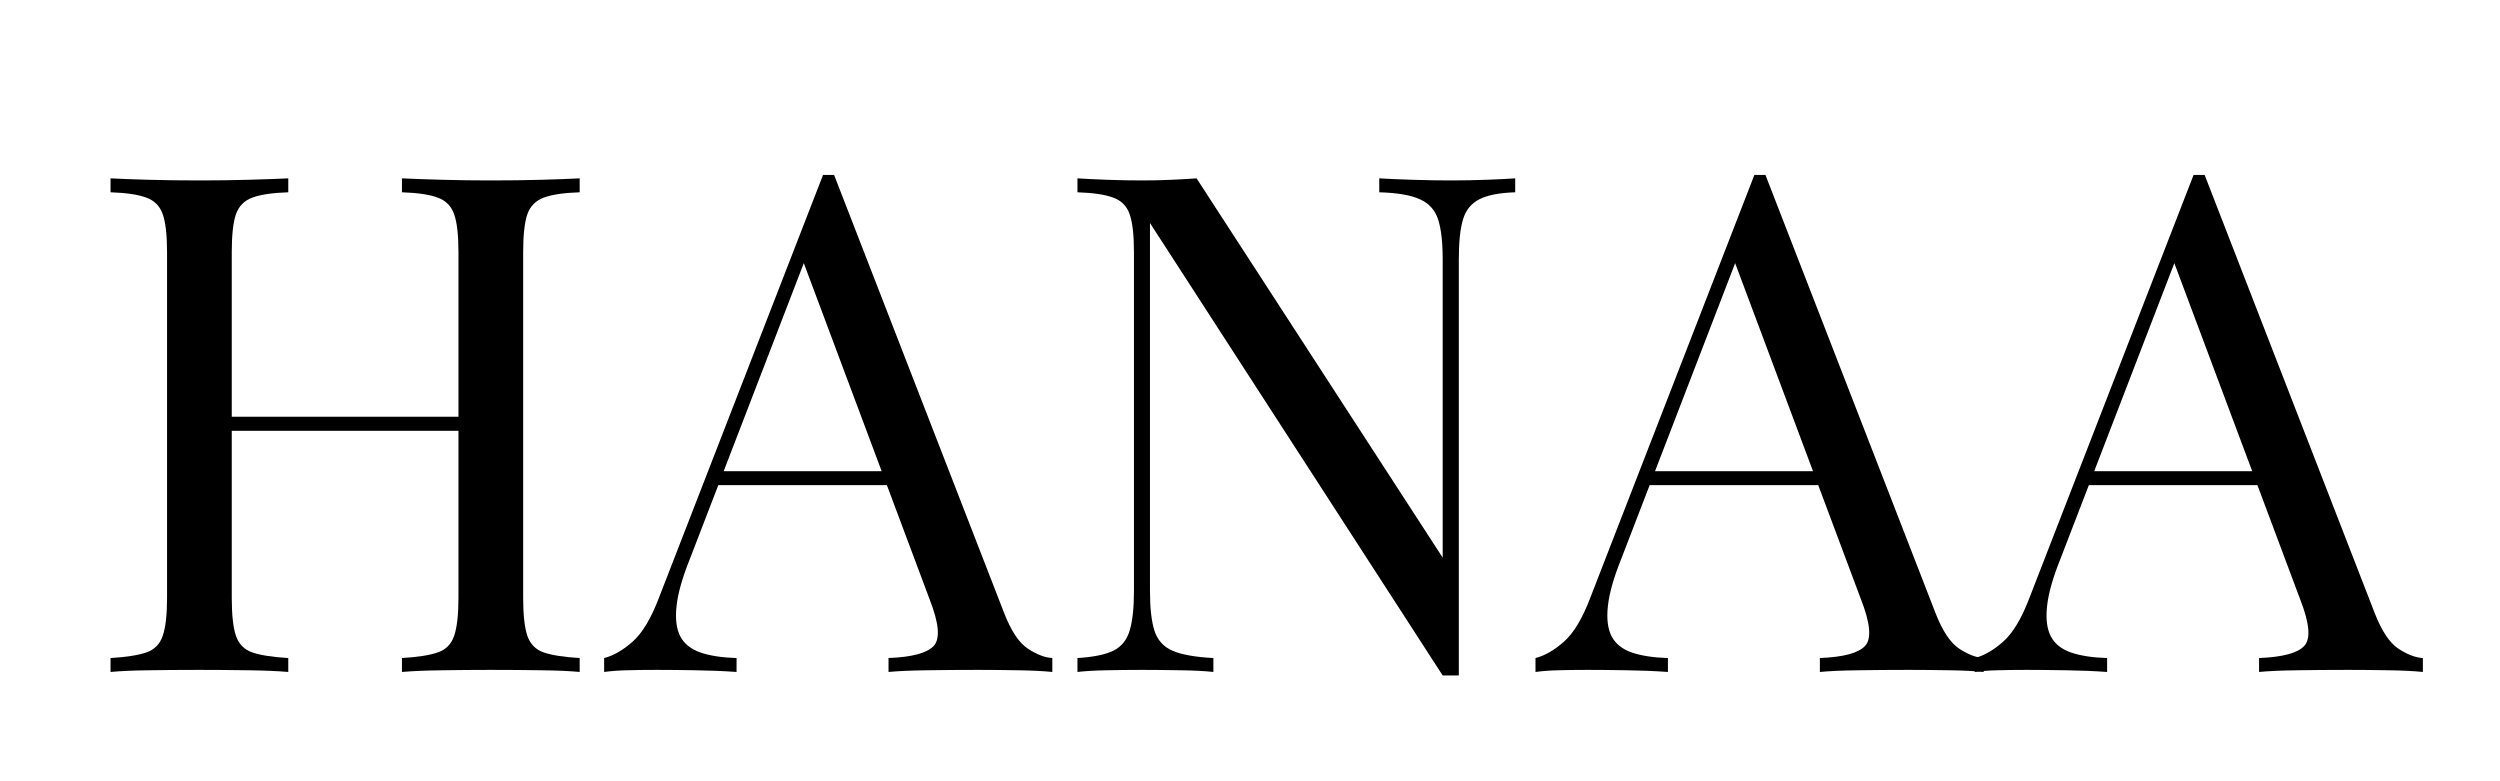
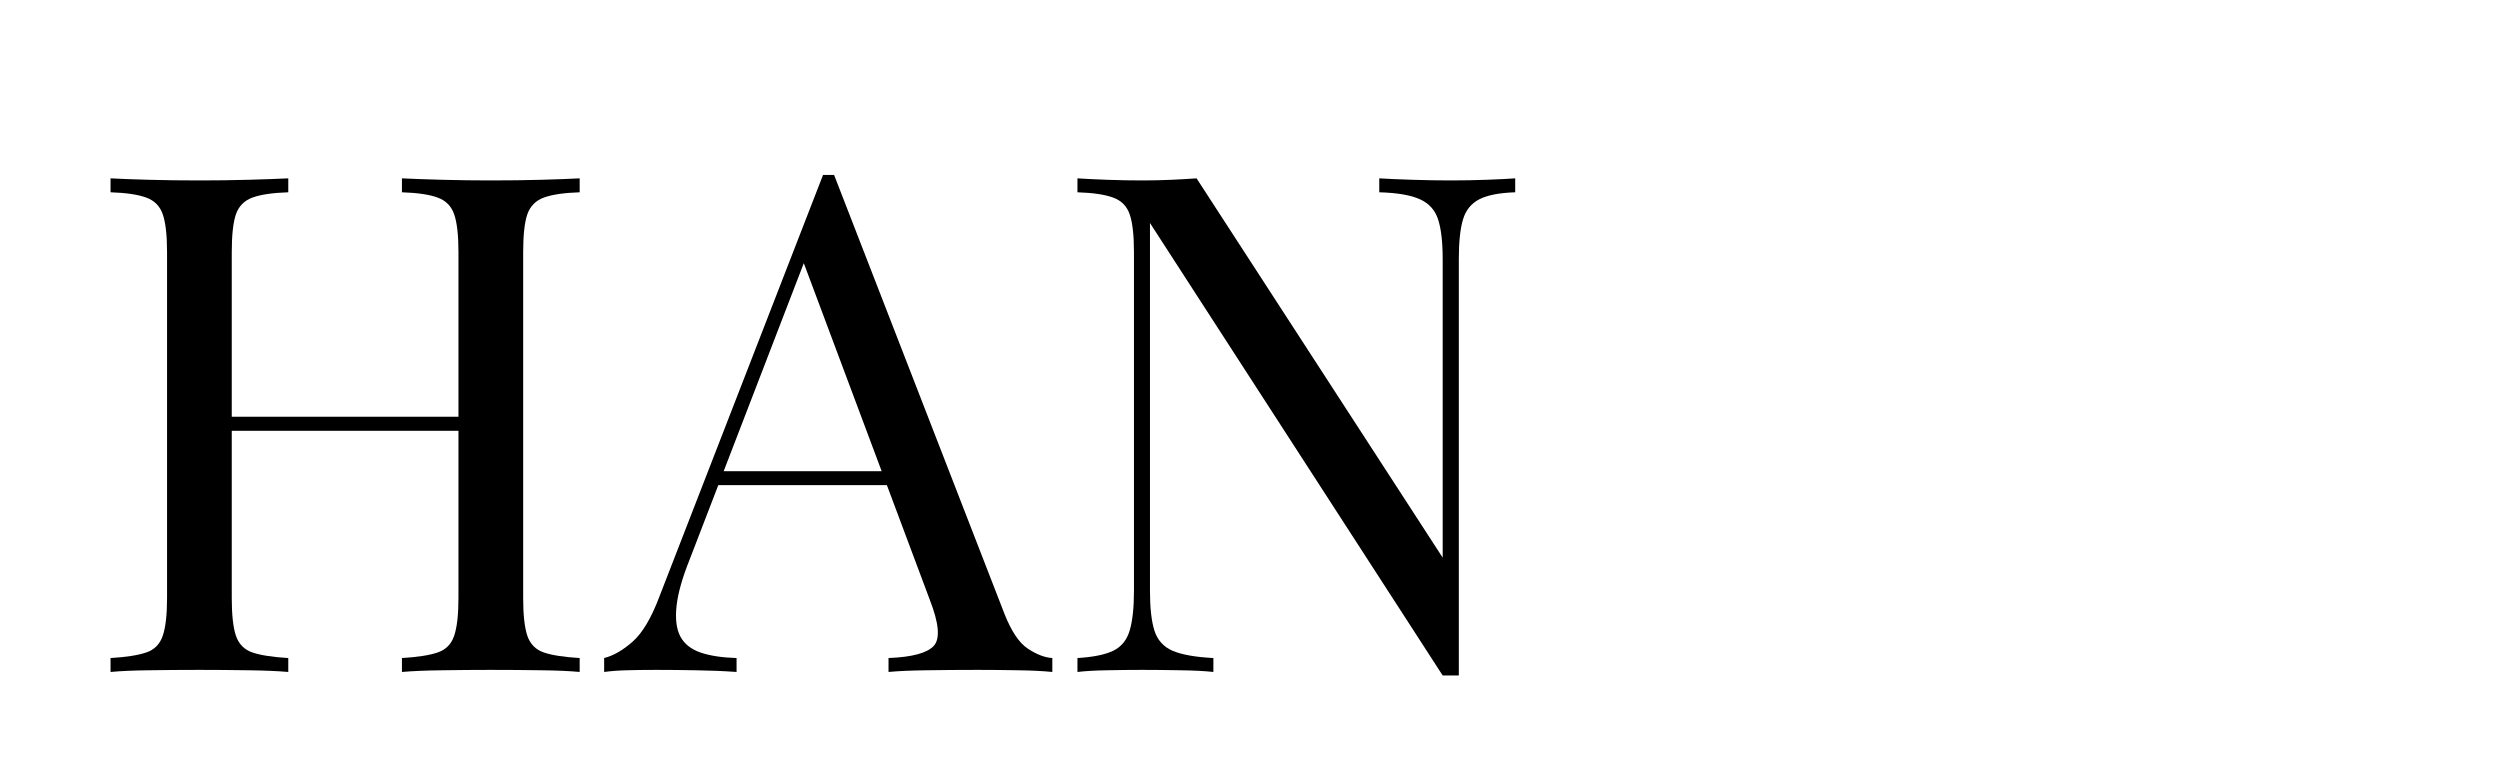
<svg xmlns="http://www.w3.org/2000/svg" version="1.0" preserveAspectRatio="xMidYMid meet" height="125" viewBox="0 0 300 93.75" zoomAndPan="magnify" width="400">
  <defs>
    <g />
  </defs>
  <g fill-opacity="1" fill="#000000">
    <g transform="translate(9.749, 80.636)">
      <g>
        <path d="M 38.484 0 L 38.484 -1.672 C 40.379 -1.785 41.812 -2.008 42.781 -2.344 C 43.758 -2.676 44.414 -3.344 44.75 -4.344 C 45.094 -5.352 45.266 -6.863 45.266 -8.875 L 45.266 -50.359 C 45.266 -52.422 45.094 -53.941 44.75 -54.922 C 44.414 -55.898 43.758 -56.566 42.781 -56.922 C 41.812 -57.285 40.379 -57.5 38.484 -57.562 L 38.484 -59.234 C 39.766 -59.172 41.379 -59.113 43.328 -59.062 C 45.285 -59.008 47.211 -58.984 49.109 -58.984 C 51.285 -58.984 53.32 -59.008 55.219 -59.062 C 57.113 -59.113 58.645 -59.172 59.812 -59.234 L 59.812 -57.562 C 57.914 -57.5 56.477 -57.285 55.5 -56.922 C 54.531 -56.566 53.875 -55.898 53.531 -54.922 C 53.195 -53.941 53.031 -52.422 53.031 -50.359 L 53.031 -8.875 C 53.031 -6.863 53.195 -5.352 53.531 -4.344 C 53.875 -3.344 54.531 -2.676 55.5 -2.344 C 56.477 -2.008 57.914 -1.785 59.812 -1.672 L 59.812 0 C 58.645 -0.113 57.113 -0.18 55.219 -0.203 C 53.32 -0.234 51.285 -0.25 49.109 -0.25 C 47.211 -0.25 45.285 -0.234 43.328 -0.203 C 41.379 -0.18 39.766 -0.113 38.484 0 Z M 3.516 0 L 3.516 -1.672 C 5.41 -1.785 6.844 -2.008 7.812 -2.344 C 8.789 -2.676 9.445 -3.344 9.781 -4.344 C 10.125 -5.352 10.297 -6.863 10.297 -8.875 L 10.297 -50.359 C 10.297 -52.422 10.125 -53.941 9.781 -54.922 C 9.445 -55.898 8.789 -56.566 7.812 -56.922 C 6.844 -57.285 5.41 -57.5 3.516 -57.562 L 3.516 -59.234 C 4.68 -59.172 6.211 -59.113 8.109 -59.062 C 10.004 -59.008 12.039 -58.984 14.219 -58.984 C 16.176 -58.984 18.113 -59.008 20.031 -59.062 C 21.957 -59.113 23.562 -59.172 24.844 -59.234 L 24.844 -57.562 C 22.945 -57.5 21.508 -57.285 20.531 -56.922 C 19.562 -56.566 18.906 -55.898 18.562 -54.922 C 18.227 -53.941 18.062 -52.422 18.062 -50.359 L 18.062 -8.875 C 18.062 -6.863 18.227 -5.352 18.562 -4.344 C 18.906 -3.344 19.562 -2.676 20.531 -2.344 C 21.508 -2.008 22.945 -1.785 24.844 -1.672 L 24.844 0 C 23.562 -0.113 21.957 -0.18 20.031 -0.203 C 18.113 -0.234 16.176 -0.25 14.219 -0.25 C 12.039 -0.25 10.004 -0.234 8.109 -0.203 C 6.211 -0.18 4.68 -0.113 3.516 0 Z M 15.141 -28.938 L 15.141 -30.625 L 48.188 -30.625 L 48.188 -28.938 Z M 15.141 -28.938" />
      </g>
    </g>
  </g>
  <g fill-opacity="1" fill="#000000">
    <g transform="translate(73.076, 80.636)">
      <g>
        <path d="M 27.016 -59.641 L 47.438 -7.031 C 48.27 -4.906 49.211 -3.492 50.266 -2.797 C 51.328 -2.098 52.305 -1.723 53.203 -1.672 L 53.203 0 C 52.086 -0.113 50.723 -0.18 49.109 -0.203 C 47.492 -0.234 45.875 -0.25 44.25 -0.25 C 42.07 -0.25 40.035 -0.234 38.141 -0.203 C 36.242 -0.18 34.711 -0.113 33.547 0 L 33.547 -1.672 C 36.391 -1.785 38.203 -2.273 38.984 -3.141 C 39.766 -4.004 39.598 -5.859 38.484 -8.703 L 22.922 -50.281 L 24.266 -51.359 L 9.703 -13.547 C 8.805 -11.316 8.273 -9.438 8.109 -7.906 C 7.941 -6.375 8.094 -5.16 8.562 -4.266 C 9.039 -3.367 9.852 -2.723 11 -2.328 C 12.145 -1.941 13.582 -1.723 15.312 -1.672 L 15.312 0 C 13.75 -0.113 12.113 -0.18 10.406 -0.203 C 8.707 -0.234 7.133 -0.25 5.688 -0.25 C 4.289 -0.25 3.102 -0.234 2.125 -0.203 C 1.156 -0.18 0.254 -0.113 -0.578 0 L -0.578 -1.672 C 0.535 -1.953 1.676 -2.609 2.844 -3.641 C 4.008 -4.672 5.066 -6.441 6.016 -8.953 L 25.688 -59.641 C 25.906 -59.641 26.125 -59.641 26.344 -59.641 C 26.57 -59.641 26.797 -59.641 27.016 -59.641 Z M 37.234 -24.094 L 37.234 -22.422 L 12.297 -22.422 L 13.141 -24.094 Z M 37.234 -24.094" />
      </g>
    </g>
  </g>
  <g fill-opacity="1" fill="#000000">
    <g transform="translate(125.778, 80.636)">
      <g>
        <path d="M 56.047 -59.234 L 56.047 -57.562 C 54.148 -57.5 52.711 -57.219 51.734 -56.719 C 50.766 -56.219 50.113 -55.41 49.781 -54.297 C 49.445 -53.18 49.281 -51.594 49.281 -49.531 L 49.281 0.422 C 48.938 0.422 48.609 0.422 48.297 0.422 C 47.992 0.422 47.676 0.422 47.344 0.422 L 12.219 -53.875 L 12.219 -9.703 C 12.219 -7.691 12.395 -6.113 12.75 -4.969 C 13.113 -3.832 13.836 -3.023 14.922 -2.547 C 16.016 -2.078 17.648 -1.785 19.828 -1.672 L 19.828 0 C 18.828 -0.113 17.516 -0.18 15.891 -0.203 C 14.273 -0.234 12.742 -0.25 11.297 -0.25 C 9.898 -0.25 8.488 -0.234 7.062 -0.203 C 5.645 -0.18 4.461 -0.113 3.516 0 L 3.516 -1.672 C 5.41 -1.785 6.844 -2.078 7.812 -2.547 C 8.789 -3.023 9.445 -3.832 9.781 -4.969 C 10.125 -6.113 10.297 -7.691 10.297 -9.703 L 10.297 -50.359 C 10.297 -52.422 10.125 -53.941 9.781 -54.922 C 9.445 -55.898 8.789 -56.566 7.812 -56.922 C 6.844 -57.285 5.41 -57.5 3.516 -57.562 L 3.516 -59.234 C 4.461 -59.172 5.645 -59.113 7.062 -59.062 C 8.488 -59.008 9.898 -58.984 11.297 -58.984 C 12.523 -58.984 13.695 -59.008 14.812 -59.062 C 15.926 -59.113 16.926 -59.172 17.812 -59.234 L 47.344 -13.719 L 47.344 -49.531 C 47.344 -51.594 47.16 -53.18 46.797 -54.297 C 46.441 -55.41 45.719 -56.219 44.625 -56.719 C 43.539 -57.219 41.91 -57.5 39.734 -57.562 L 39.734 -59.234 C 40.742 -59.172 42.066 -59.113 43.703 -59.062 C 45.348 -59.008 46.867 -58.984 48.266 -58.984 C 49.711 -58.984 51.148 -59.008 52.578 -59.062 C 54.004 -59.113 55.16 -59.172 56.047 -59.234 Z M 56.047 -59.234" />
      </g>
    </g>
  </g>
  <g fill-opacity="1" fill="#000000">
    <g transform="translate(184.838, 80.636)">
      <g>
-         <path d="M 27.016 -59.641 L 47.438 -7.031 C 48.27 -4.906 49.211 -3.492 50.266 -2.797 C 51.328 -2.098 52.305 -1.723 53.203 -1.672 L 53.203 0 C 52.086 -0.113 50.723 -0.18 49.109 -0.203 C 47.492 -0.234 45.875 -0.25 44.25 -0.25 C 42.07 -0.25 40.035 -0.234 38.141 -0.203 C 36.242 -0.18 34.711 -0.113 33.547 0 L 33.547 -1.672 C 36.391 -1.785 38.203 -2.273 38.984 -3.141 C 39.766 -4.004 39.598 -5.859 38.484 -8.703 L 22.922 -50.281 L 24.266 -51.359 L 9.703 -13.547 C 8.805 -11.316 8.273 -9.438 8.109 -7.906 C 7.941 -6.375 8.094 -5.16 8.562 -4.266 C 9.039 -3.367 9.852 -2.723 11 -2.328 C 12.145 -1.941 13.582 -1.723 15.312 -1.672 L 15.312 0 C 13.75 -0.113 12.113 -0.18 10.406 -0.203 C 8.707 -0.234 7.133 -0.25 5.688 -0.25 C 4.289 -0.25 3.102 -0.234 2.125 -0.203 C 1.156 -0.18 0.254 -0.113 -0.578 0 L -0.578 -1.672 C 0.535 -1.953 1.676 -2.609 2.844 -3.641 C 4.008 -4.672 5.066 -6.441 6.016 -8.953 L 25.688 -59.641 C 25.906 -59.641 26.125 -59.641 26.344 -59.641 C 26.57 -59.641 26.797 -59.641 27.016 -59.641 Z M 37.234 -24.094 L 37.234 -22.422 L 12.297 -22.422 L 13.141 -24.094 Z M 37.234 -24.094" />
-       </g>
+         </g>
    </g>
  </g>
  <g fill-opacity="1" fill="#000000">
    <g transform="translate(237.541, 80.636)">
      <g>
-         <path d="M 27.016 -59.641 L 47.438 -7.031 C 48.27 -4.906 49.211 -3.492 50.266 -2.797 C 51.328 -2.098 52.305 -1.723 53.203 -1.672 L 53.203 0 C 52.086 -0.113 50.723 -0.18 49.109 -0.203 C 47.492 -0.234 45.875 -0.25 44.25 -0.25 C 42.07 -0.25 40.035 -0.234 38.141 -0.203 C 36.242 -0.18 34.711 -0.113 33.547 0 L 33.547 -1.672 C 36.391 -1.785 38.203 -2.273 38.984 -3.141 C 39.766 -4.004 39.598 -5.859 38.484 -8.703 L 22.922 -50.281 L 24.266 -51.359 L 9.703 -13.547 C 8.805 -11.316 8.273 -9.438 8.109 -7.906 C 7.941 -6.375 8.094 -5.16 8.562 -4.266 C 9.039 -3.367 9.852 -2.723 11 -2.328 C 12.145 -1.941 13.582 -1.723 15.312 -1.672 L 15.312 0 C 13.75 -0.113 12.113 -0.18 10.406 -0.203 C 8.707 -0.234 7.133 -0.25 5.688 -0.25 C 4.289 -0.25 3.102 -0.234 2.125 -0.203 C 1.156 -0.18 0.254 -0.113 -0.578 0 L -0.578 -1.672 C 0.535 -1.953 1.676 -2.609 2.844 -3.641 C 4.008 -4.672 5.066 -6.441 6.016 -8.953 L 25.688 -59.641 C 25.906 -59.641 26.125 -59.641 26.344 -59.641 C 26.57 -59.641 26.797 -59.641 27.016 -59.641 Z M 37.234 -24.094 L 37.234 -22.422 L 12.297 -22.422 L 13.141 -24.094 Z M 37.234 -24.094" />
-       </g>
+         </g>
    </g>
  </g>
</svg>